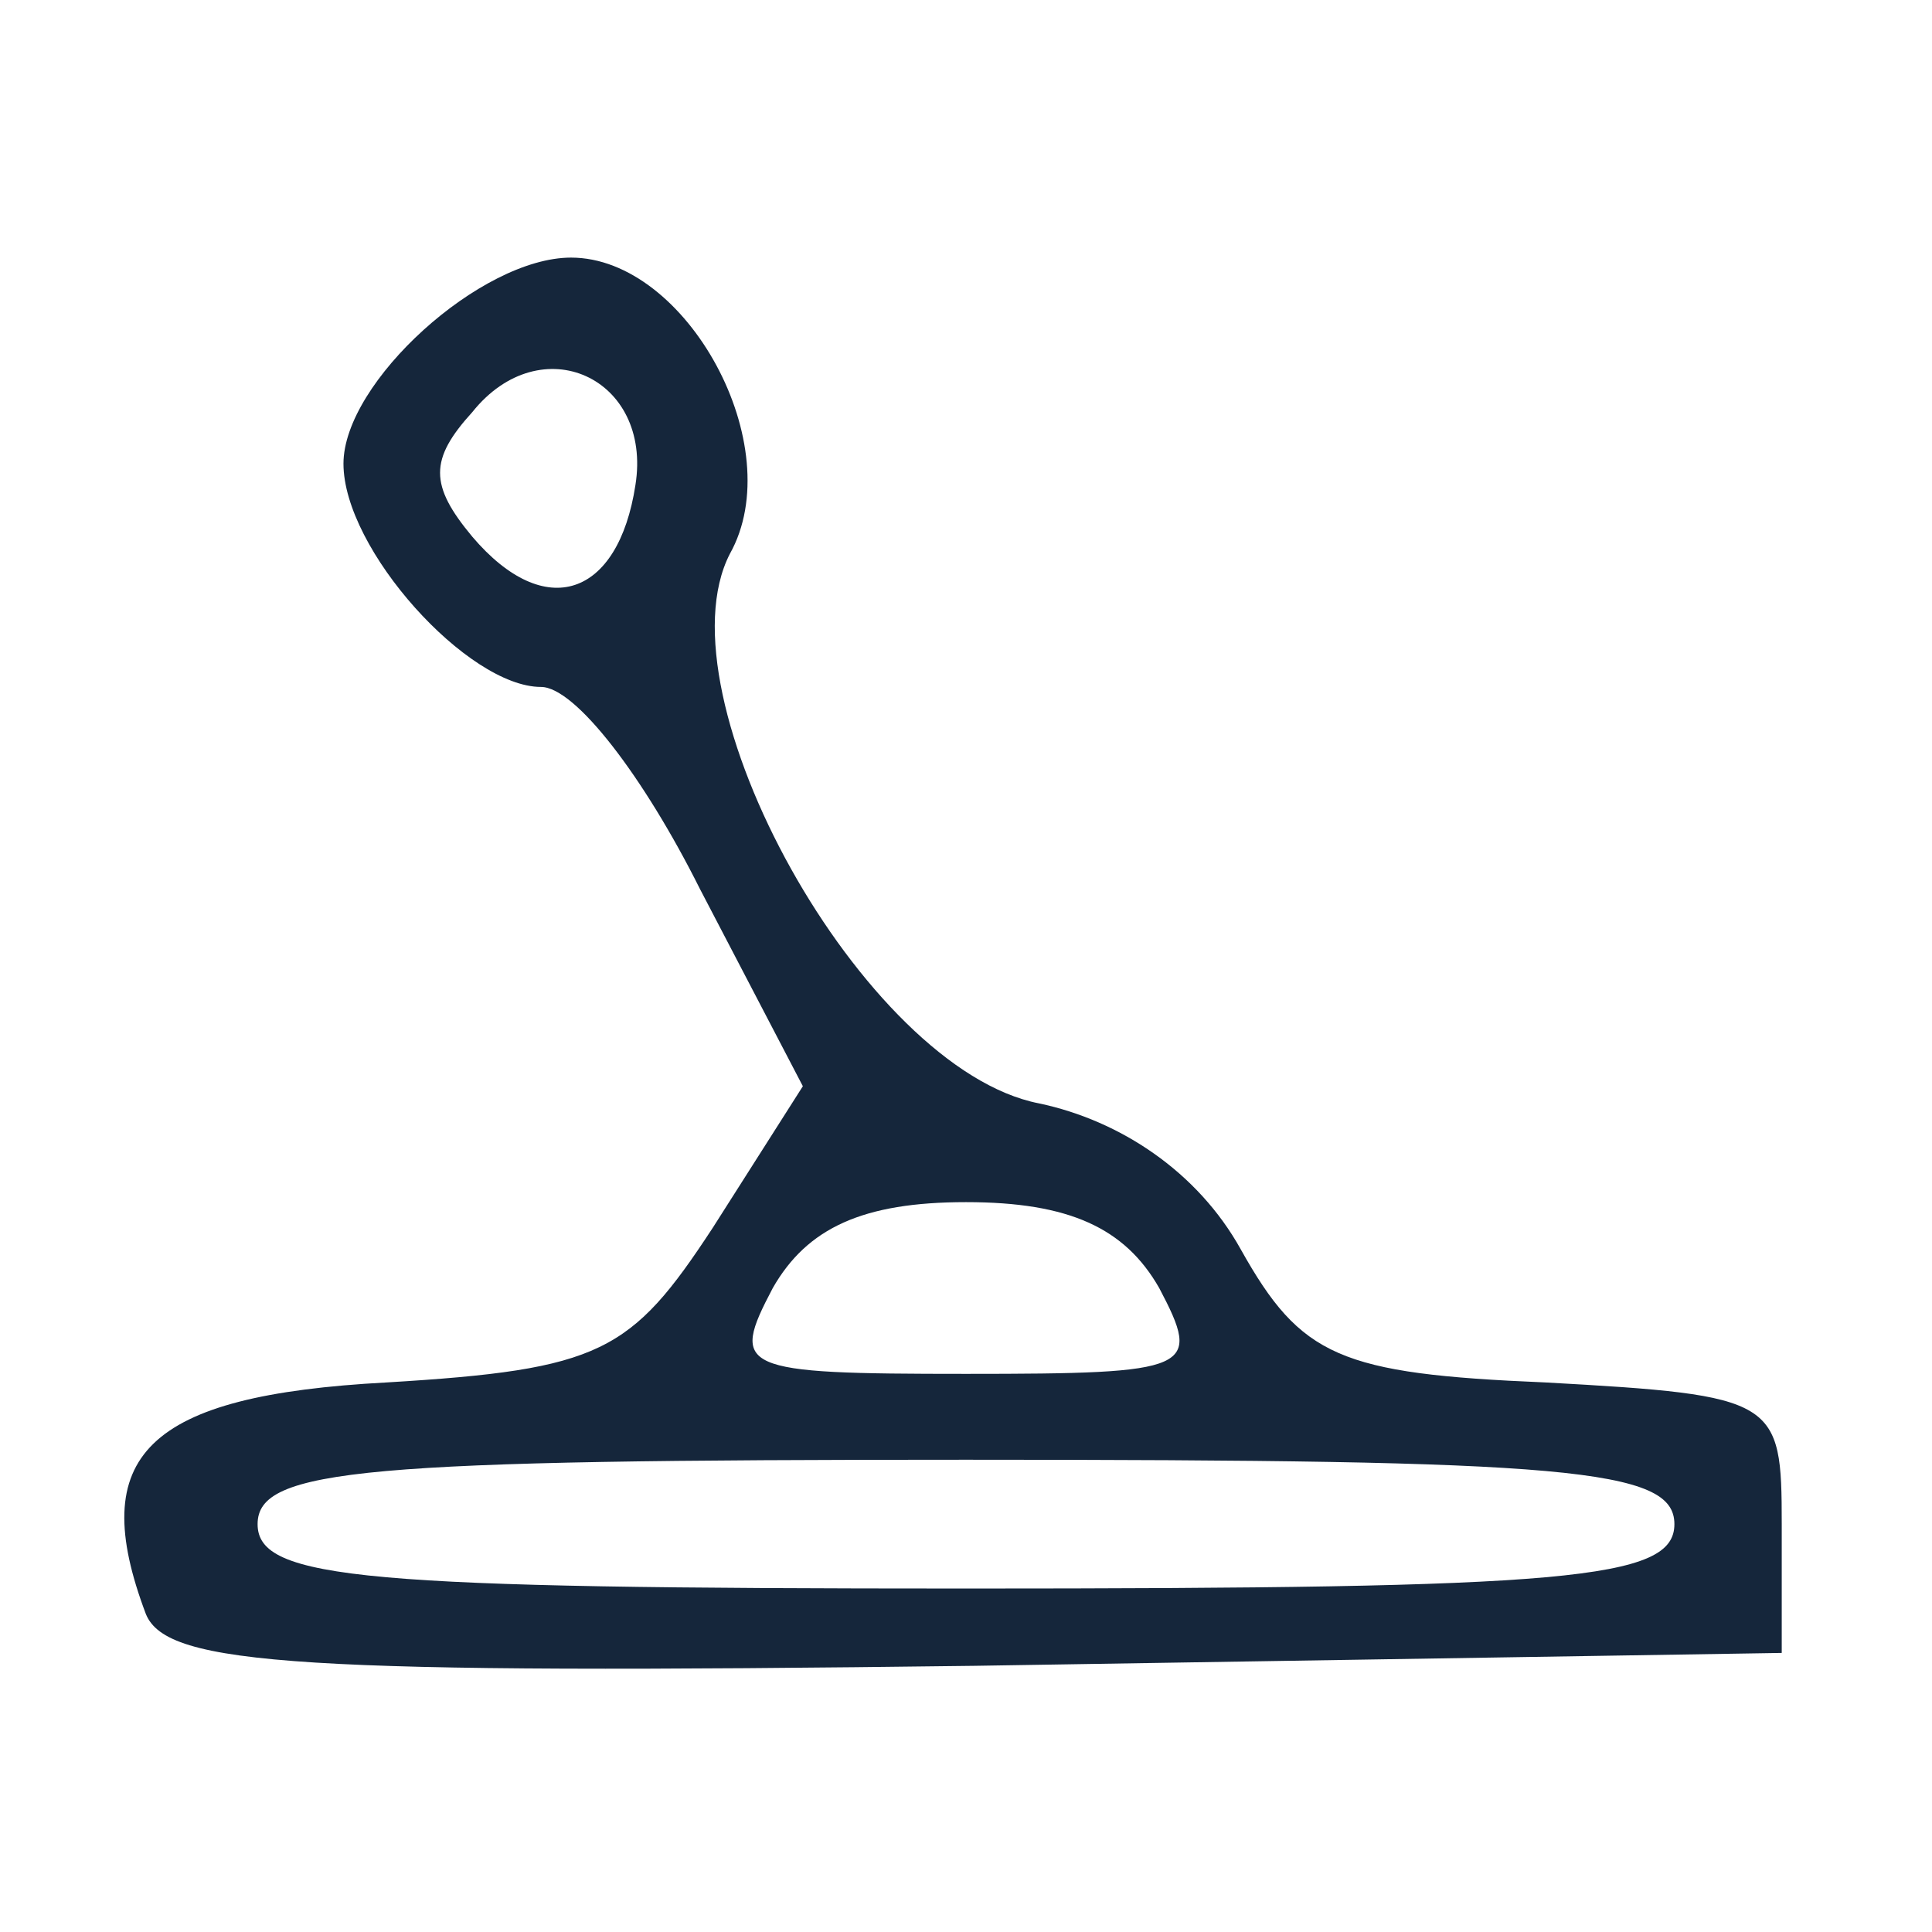
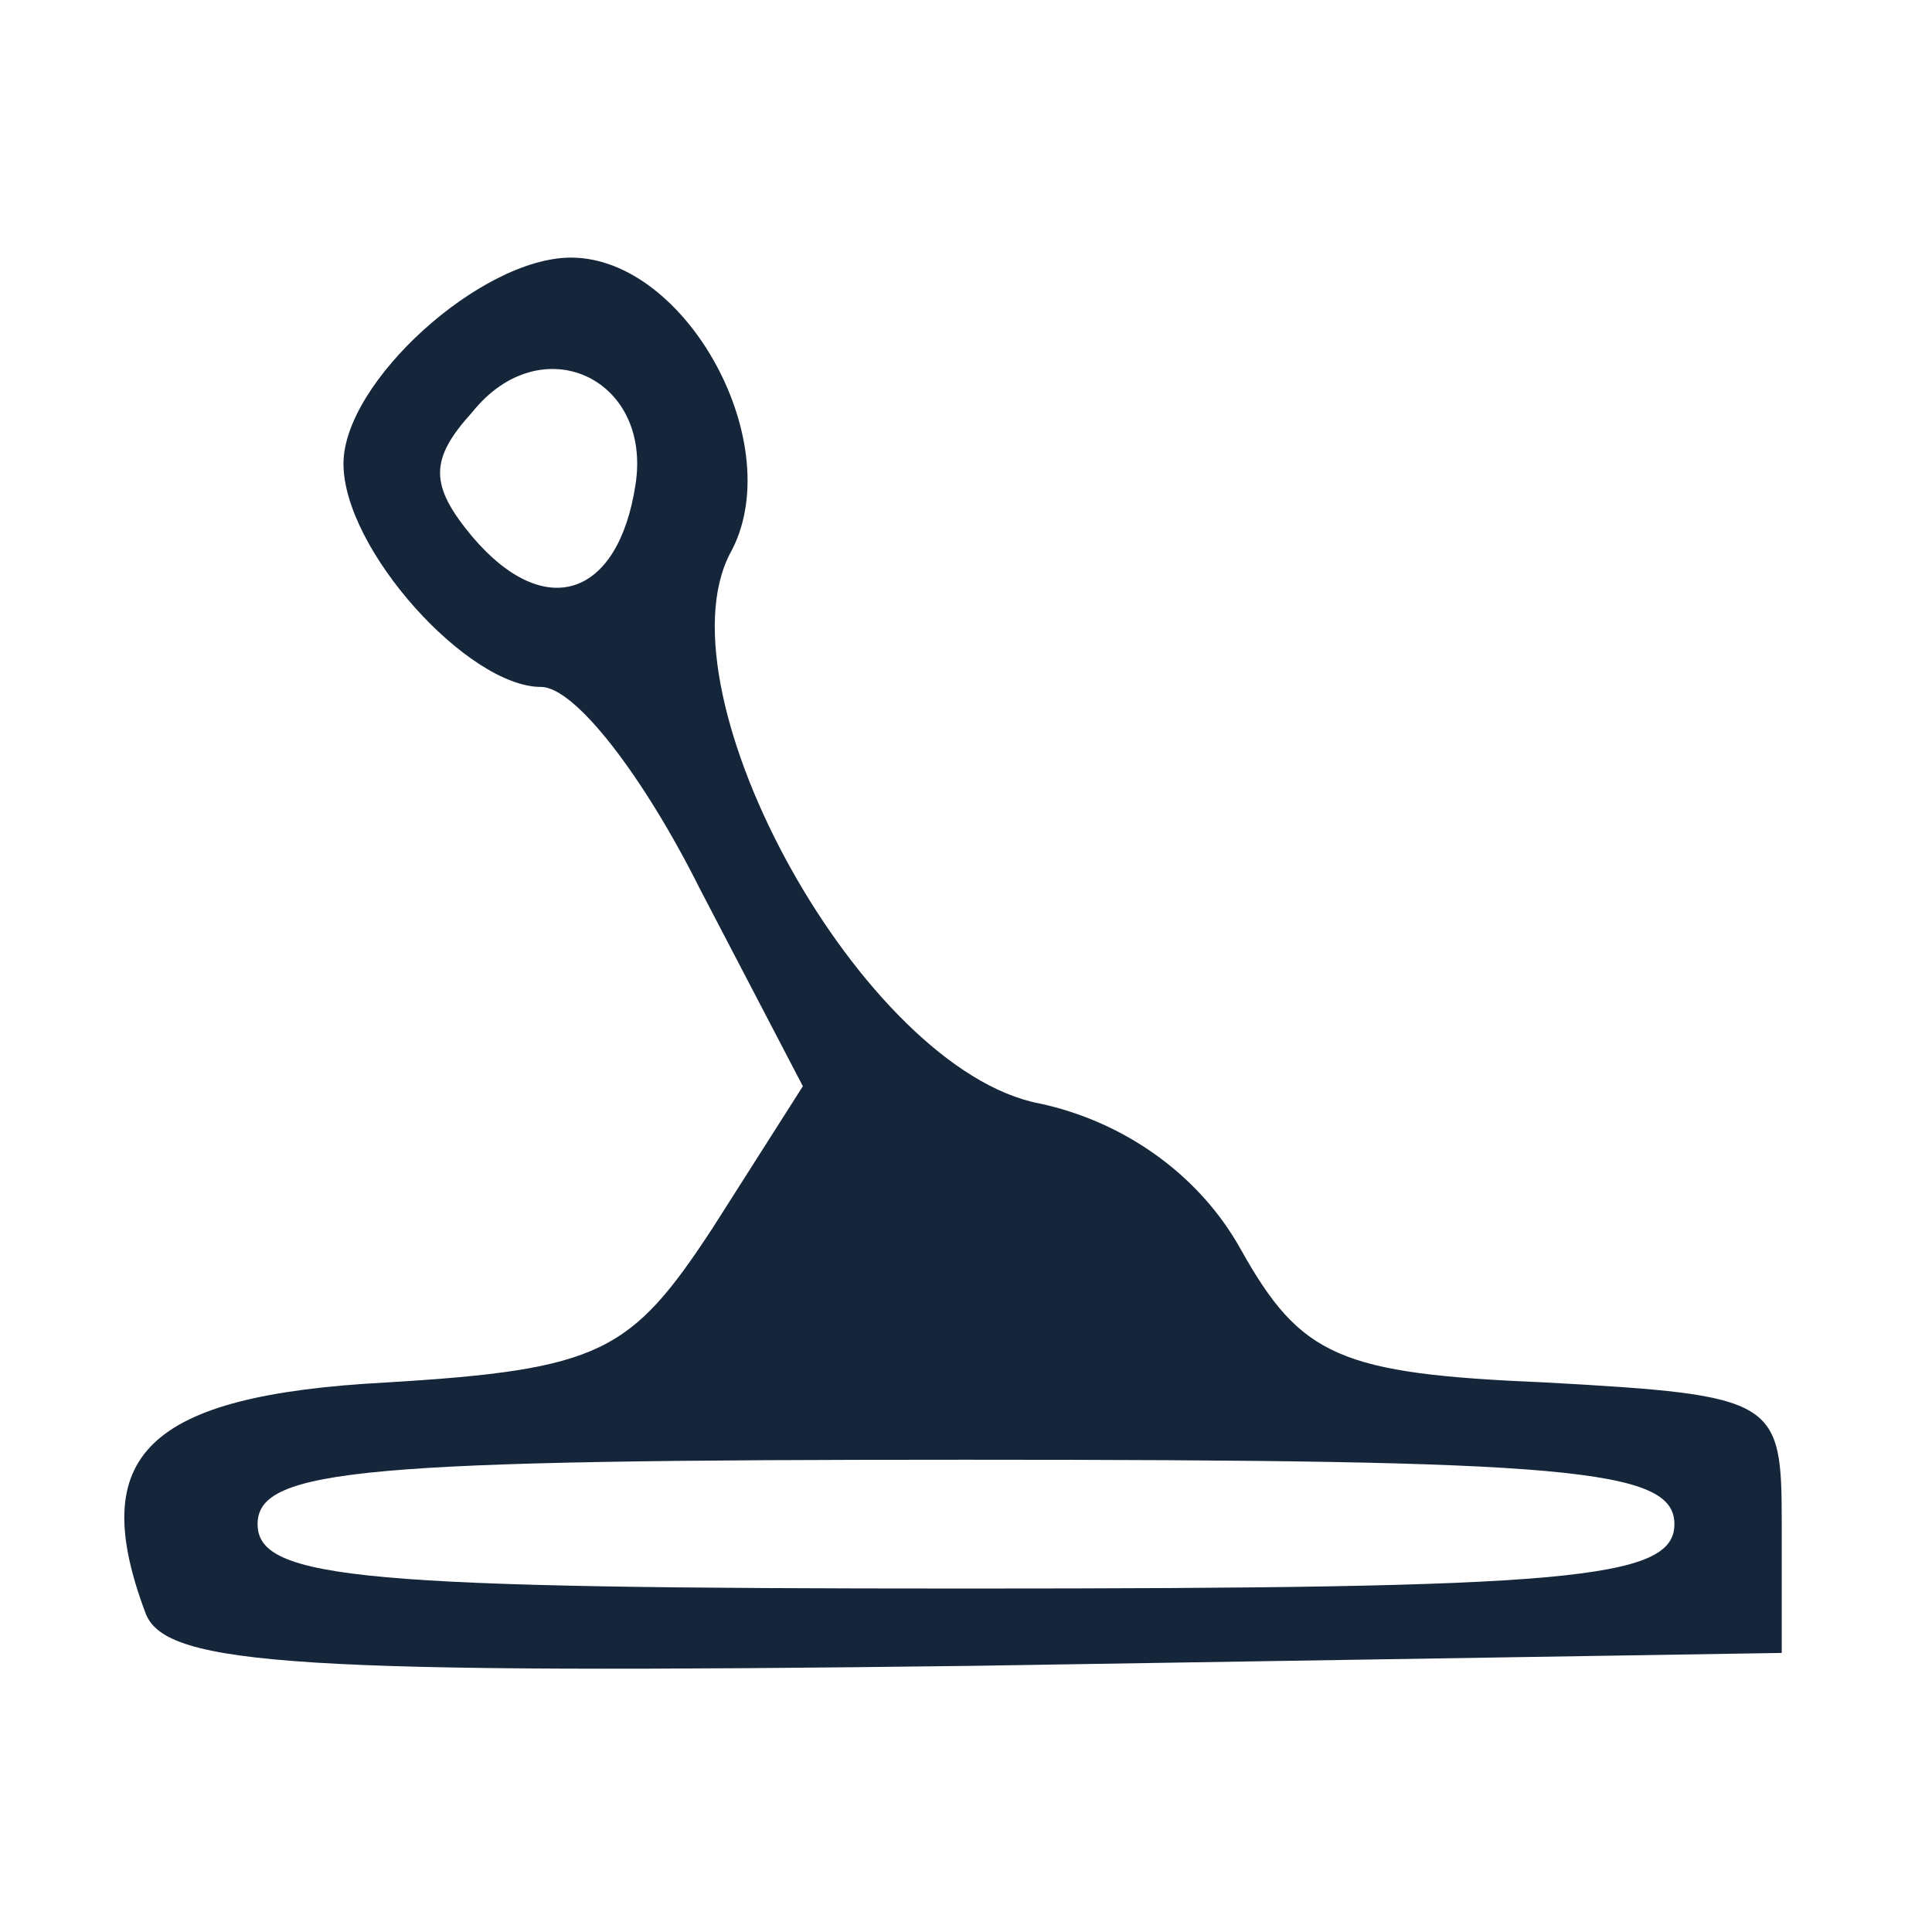
<svg xmlns="http://www.w3.org/2000/svg" version="1.0" width="100px" height="100px" viewBox="0 0 45 45" preserveAspectRatio="xMidYMid meet">
  <g fill="#15263B">
-     <path d="M3.4 37.6 c-1.4 -3.7 0 -5.1 5.6 -5.4 5 -0.3 5.7 -0.7 7.6 -3.6 l2.1 -3.3 -2.4 -4.6 c-1.3 -2.6 -2.9 -4.7 -3.7 -4.7 -1.7 0 -4.6 -3.2 -4.6 -5.2 0 -1.9 3.2 -4.8 5.3 -4.8 2.7 0 5.1 4.4 3.7 6.9 -1.7 3.3 3.1 12 7.2 12.8 1.9 0.4 3.7 1.6 4.7 3.4 1.4 2.5 2.3 2.9 7.1 3.1 5.4 0.3 5.5 0.4 5.5 3.3 l0 3 -18.8 0.3 c-15.7 0.2 -18.8 0 -19.3 -1.2z m35.6 -2.1 c0 -1.3 -2.5 -1.5 -16.5 -1.5 -14 0 -16.5 0.2 -16.5 1.5 0 1.3 2.5 1.5 16.5 1.5 14 0 16.5 -0.2 16.5 -1.5z m-12 -5.5 c-0.8 -1.4 -2.1 -2 -4.5 -2 -2.4 0 -3.7 0.6 -4.5 2 -1 1.9 -0.8 2 4.5 2 5.3 0 5.5 -0.1 4.5 -2z m-12.2 -18.7 c0.4 -2.5 -2.2 -3.7 -3.8 -1.7 -1 1.1 -1 1.7 0 2.9 1.7 2 3.4 1.4 3.8 -1.2z" />
+     <path d="M3.4 37.6 c-1.4 -3.7 0 -5.1 5.6 -5.4 5 -0.3 5.7 -0.7 7.6 -3.6 l2.1 -3.3 -2.4 -4.6 c-1.3 -2.6 -2.9 -4.7 -3.7 -4.7 -1.7 0 -4.6 -3.2 -4.6 -5.2 0 -1.9 3.2 -4.8 5.3 -4.8 2.7 0 5.1 4.4 3.7 6.9 -1.7 3.3 3.1 12 7.2 12.8 1.9 0.4 3.7 1.6 4.7 3.4 1.4 2.5 2.3 2.9 7.1 3.1 5.4 0.3 5.5 0.4 5.5 3.3 l0 3 -18.8 0.3 c-15.7 0.2 -18.8 0 -19.3 -1.2z m35.6 -2.1 c0 -1.3 -2.5 -1.5 -16.5 -1.5 -14 0 -16.5 0.2 -16.5 1.5 0 1.3 2.5 1.5 16.5 1.5 14 0 16.5 -0.2 16.5 -1.5z m-12 -5.5 z m-12.2 -18.7 c0.4 -2.5 -2.2 -3.7 -3.8 -1.7 -1 1.1 -1 1.7 0 2.9 1.7 2 3.4 1.4 3.8 -1.2z" />
  </g>
</svg>